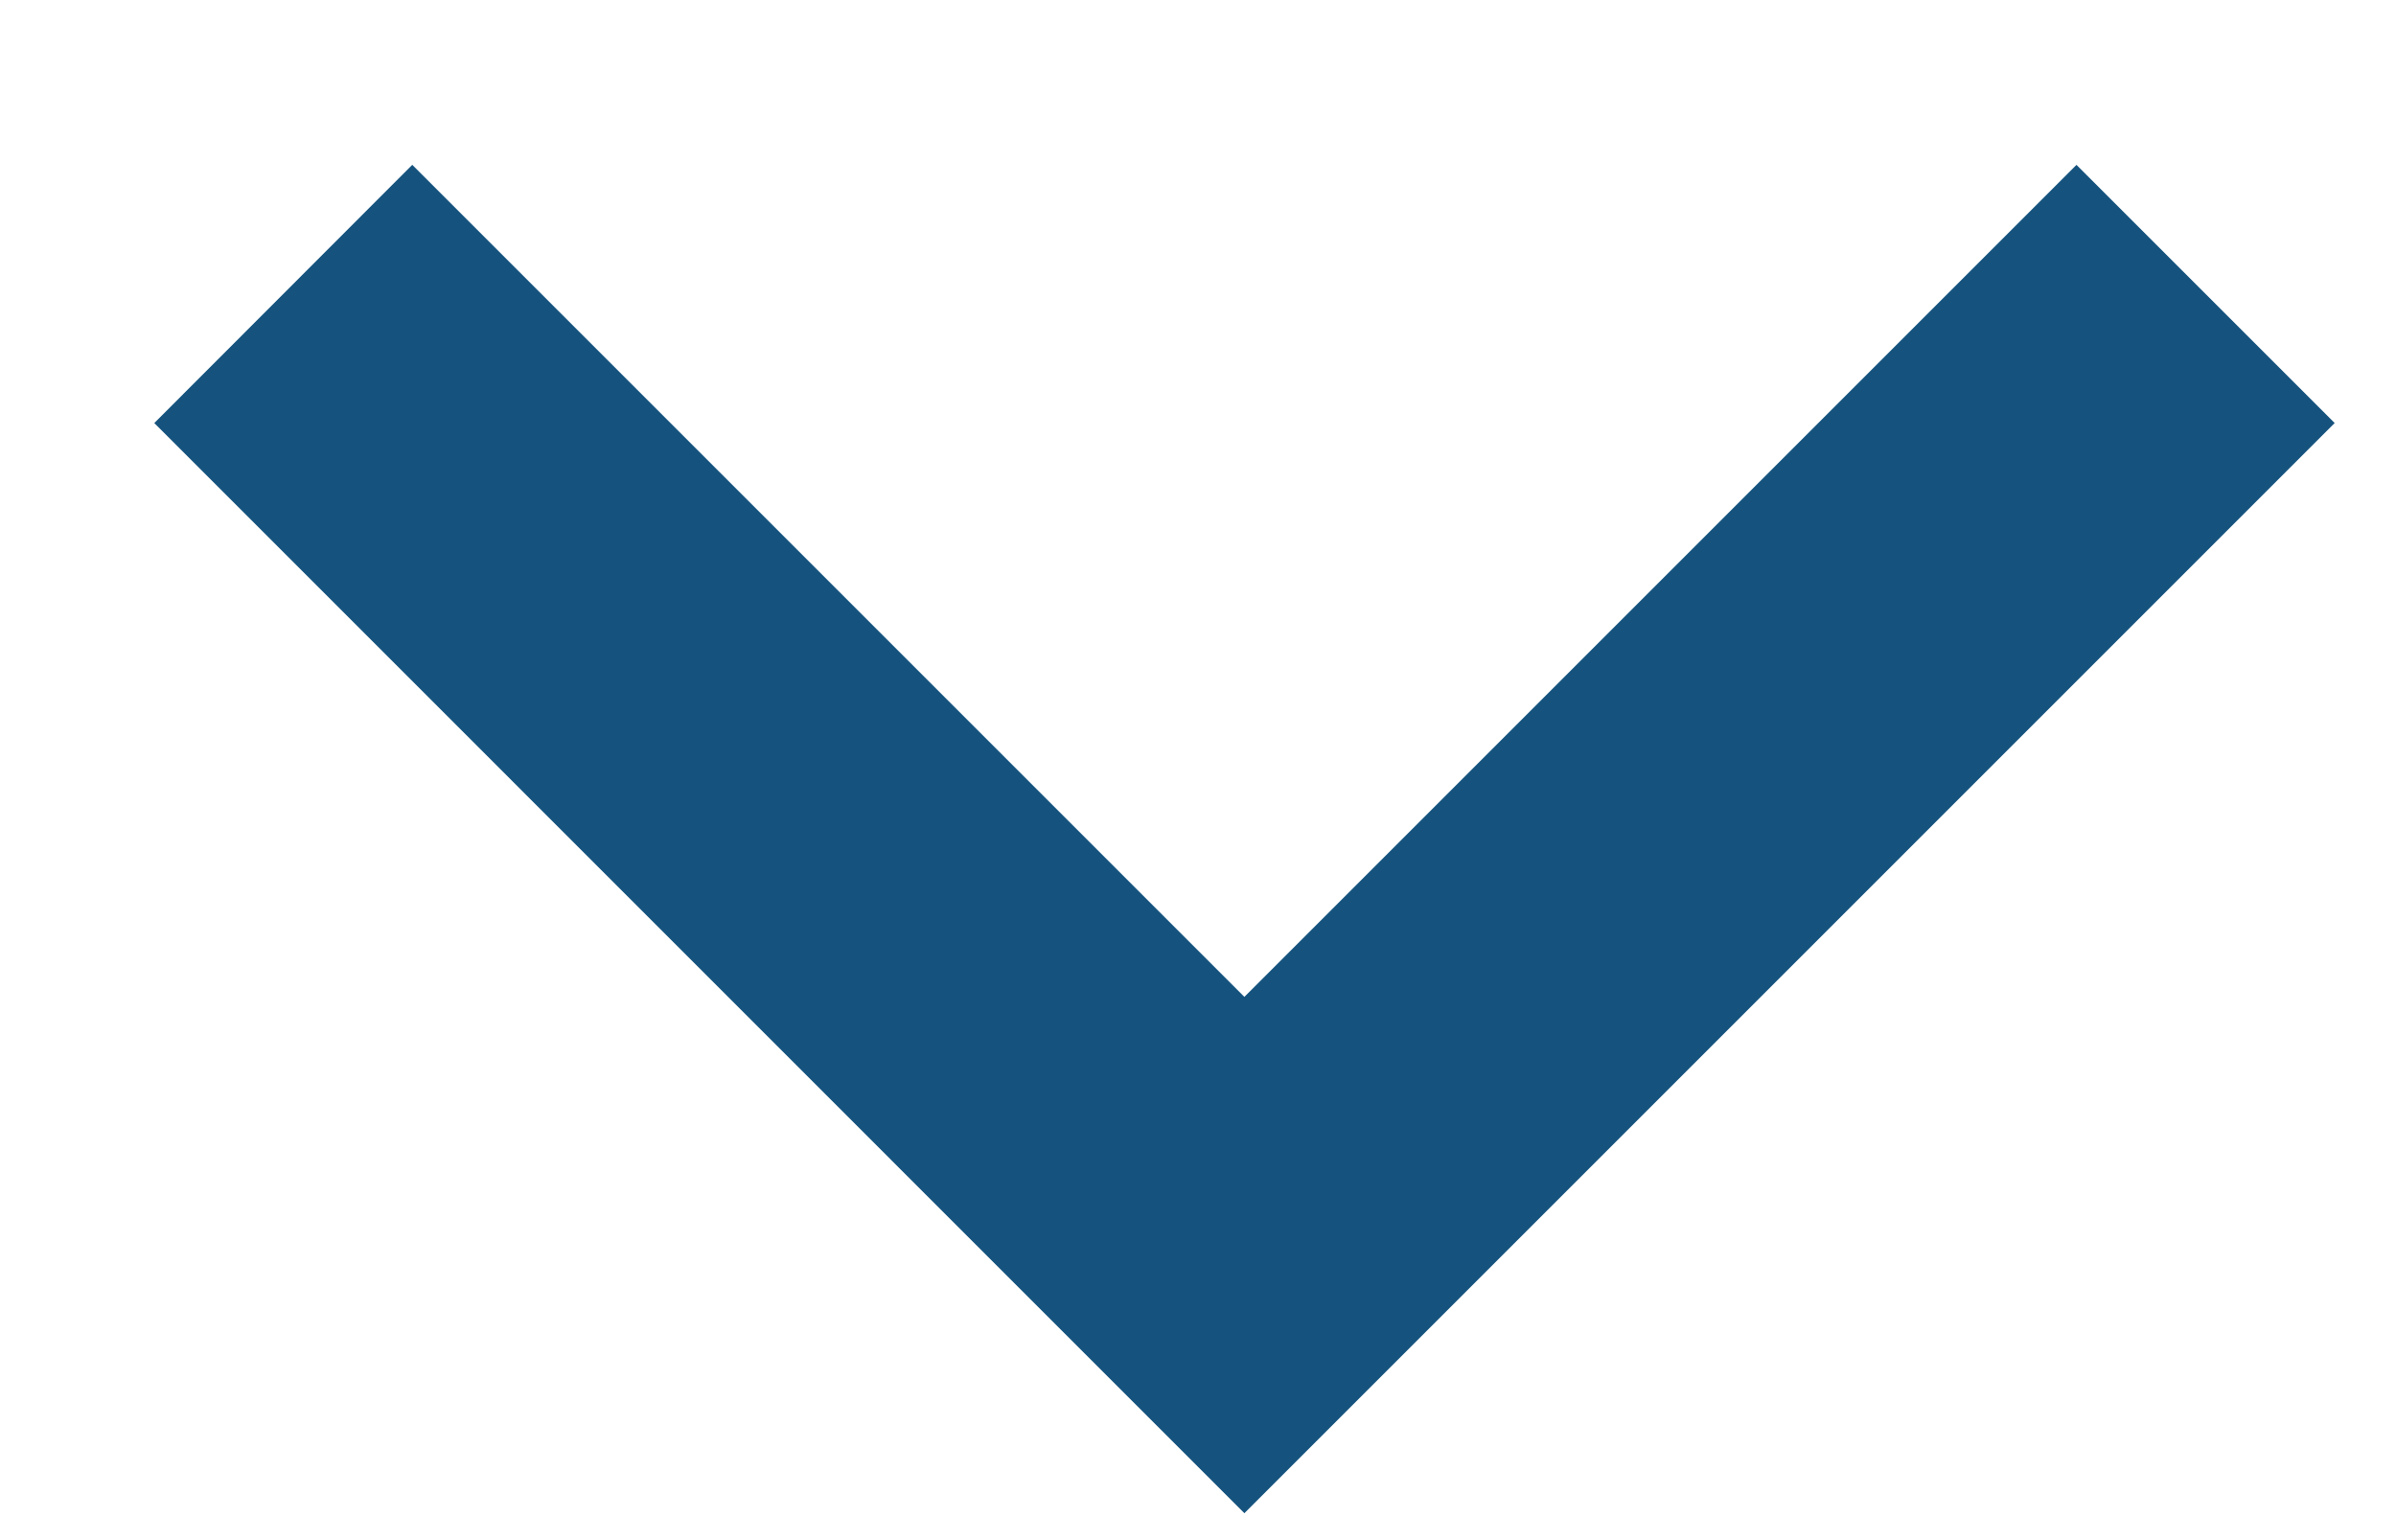
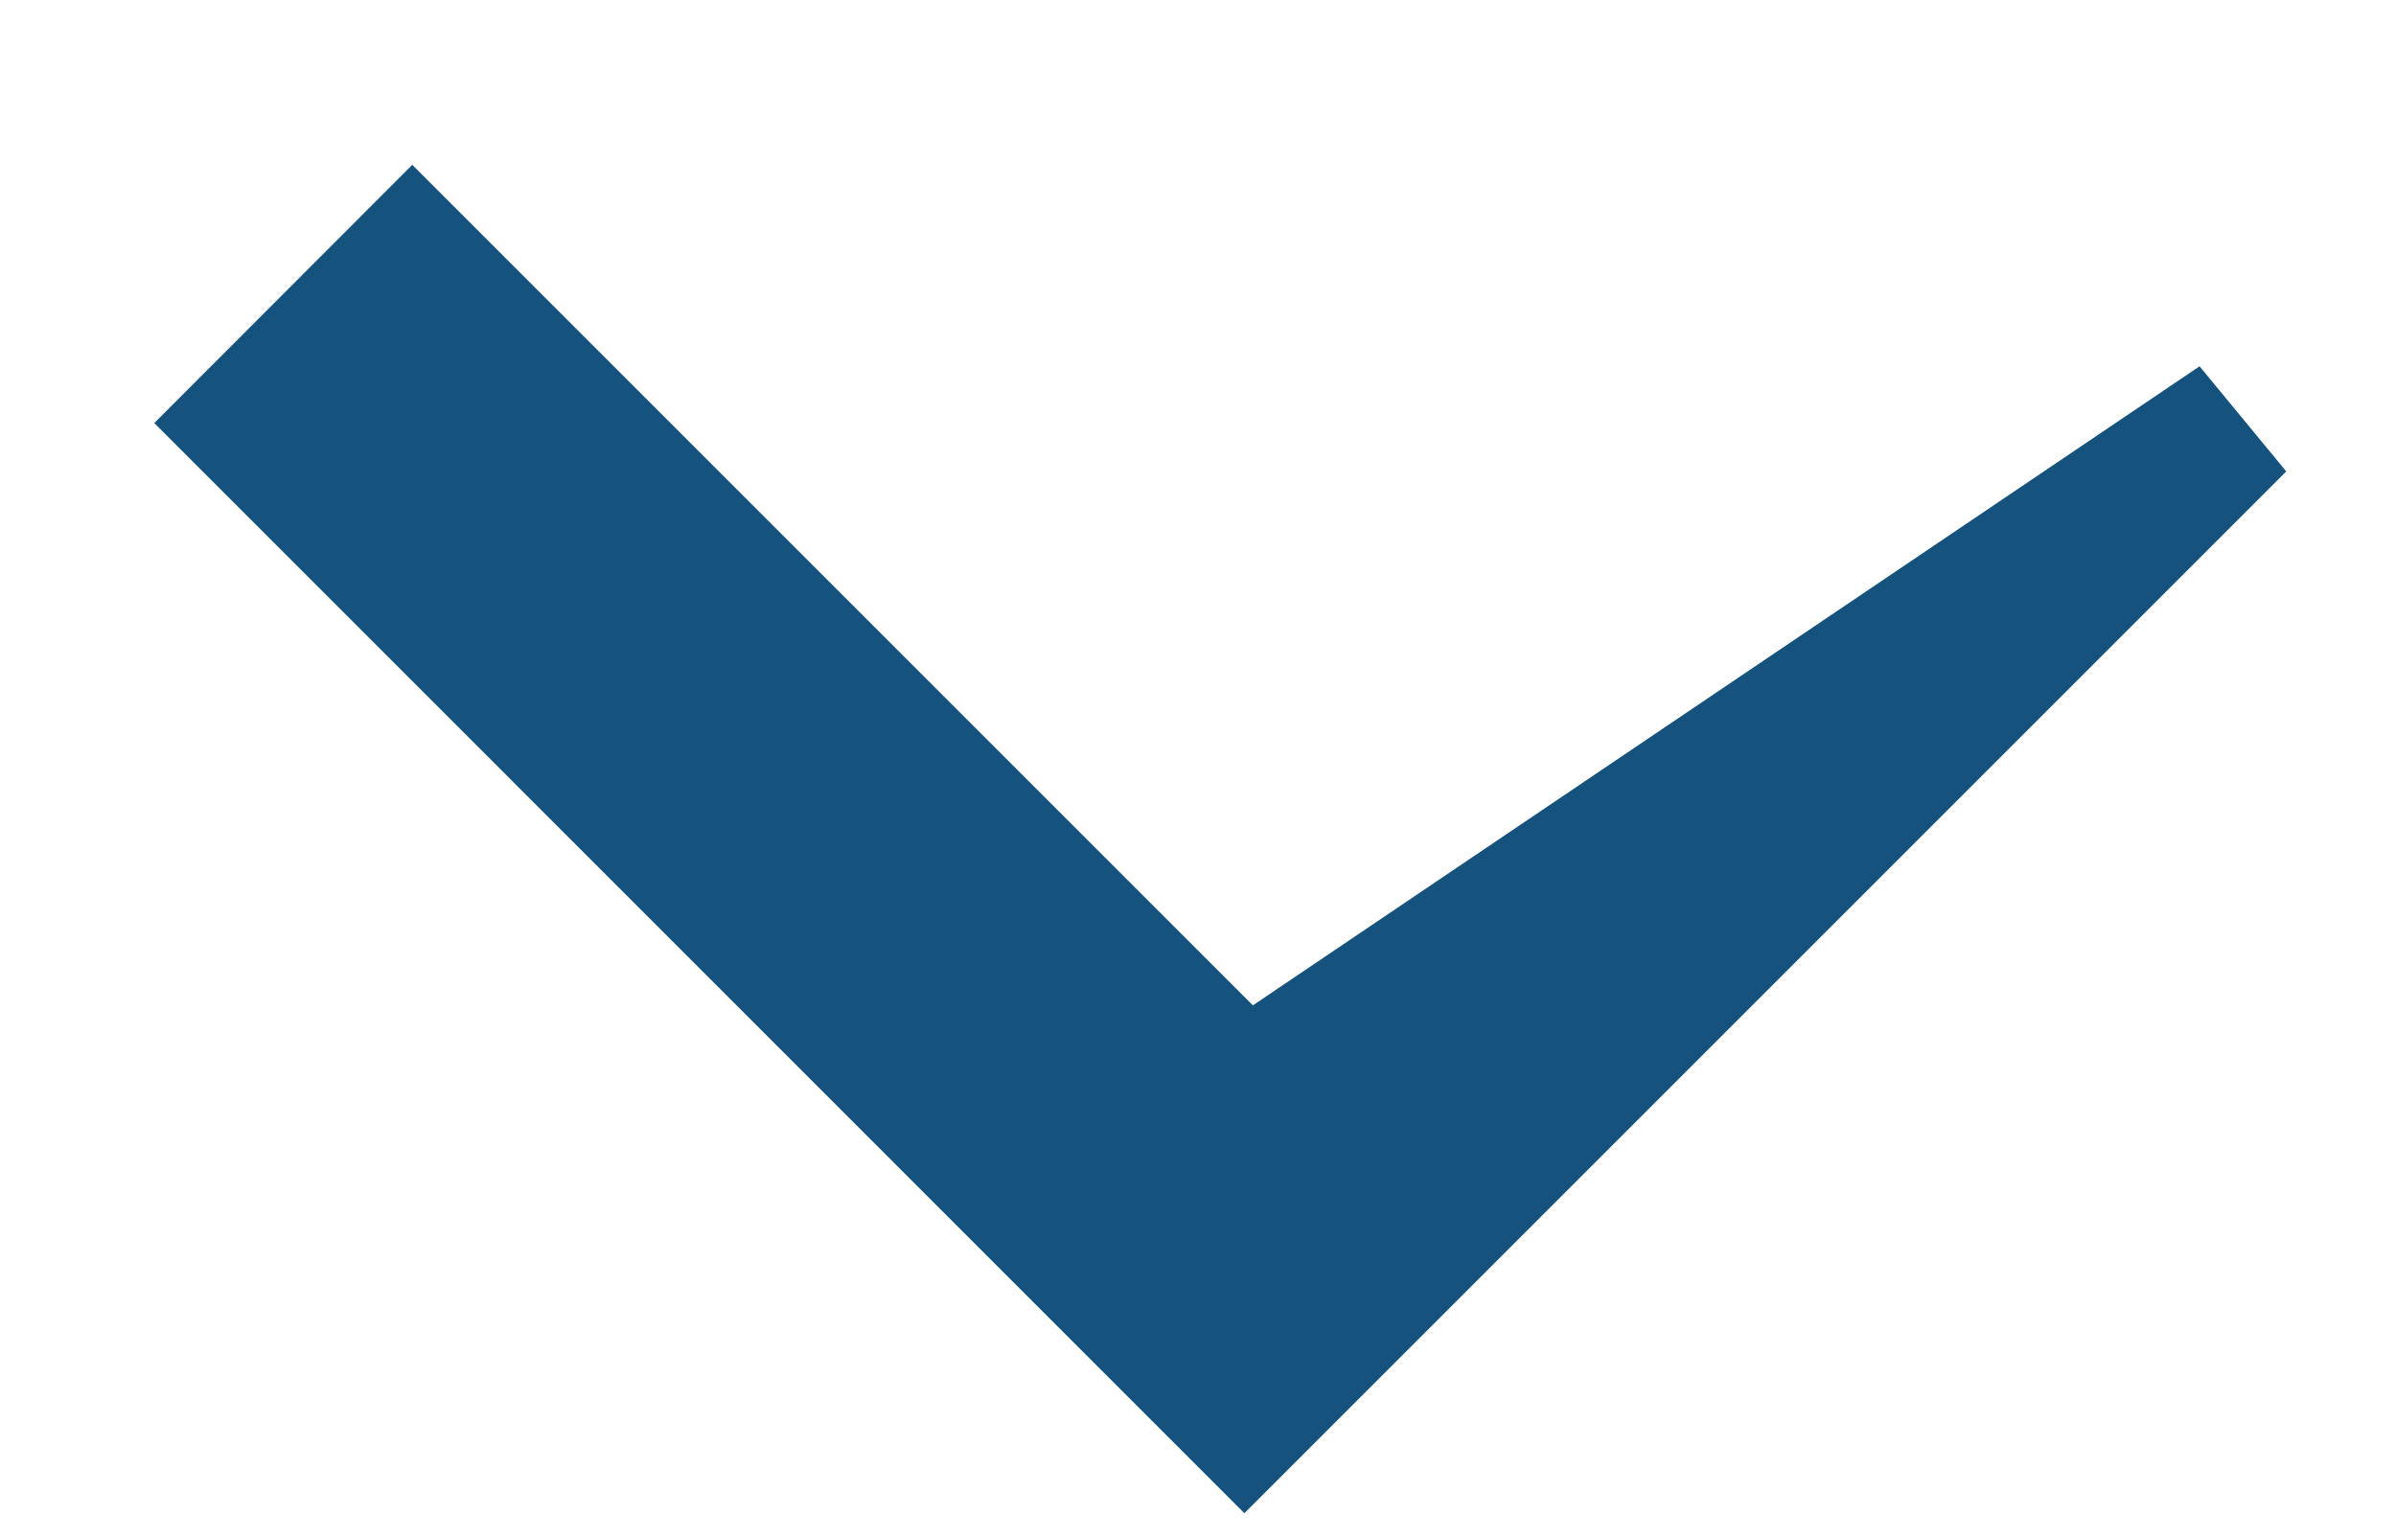
<svg xmlns="http://www.w3.org/2000/svg" width="14" height="9" viewBox="0 0 14 9" fill="none">
-   <path fill-rule="evenodd" clip-rule="evenodd" d="M7.271 8.277L1.467 2.472L2.409 1.529L7.271 6.391L12.133 1.529L13.076 2.472L7.271 8.277Z" fill="#15537E" stroke="#15537E" stroke-width="0.8" />
+   <path fill-rule="evenodd" clip-rule="evenodd" d="M7.271 8.277L1.467 2.472L2.409 1.529L7.271 6.391L13.076 2.472L7.271 8.277Z" fill="#15537E" stroke="#15537E" stroke-width="0.8" />
</svg>